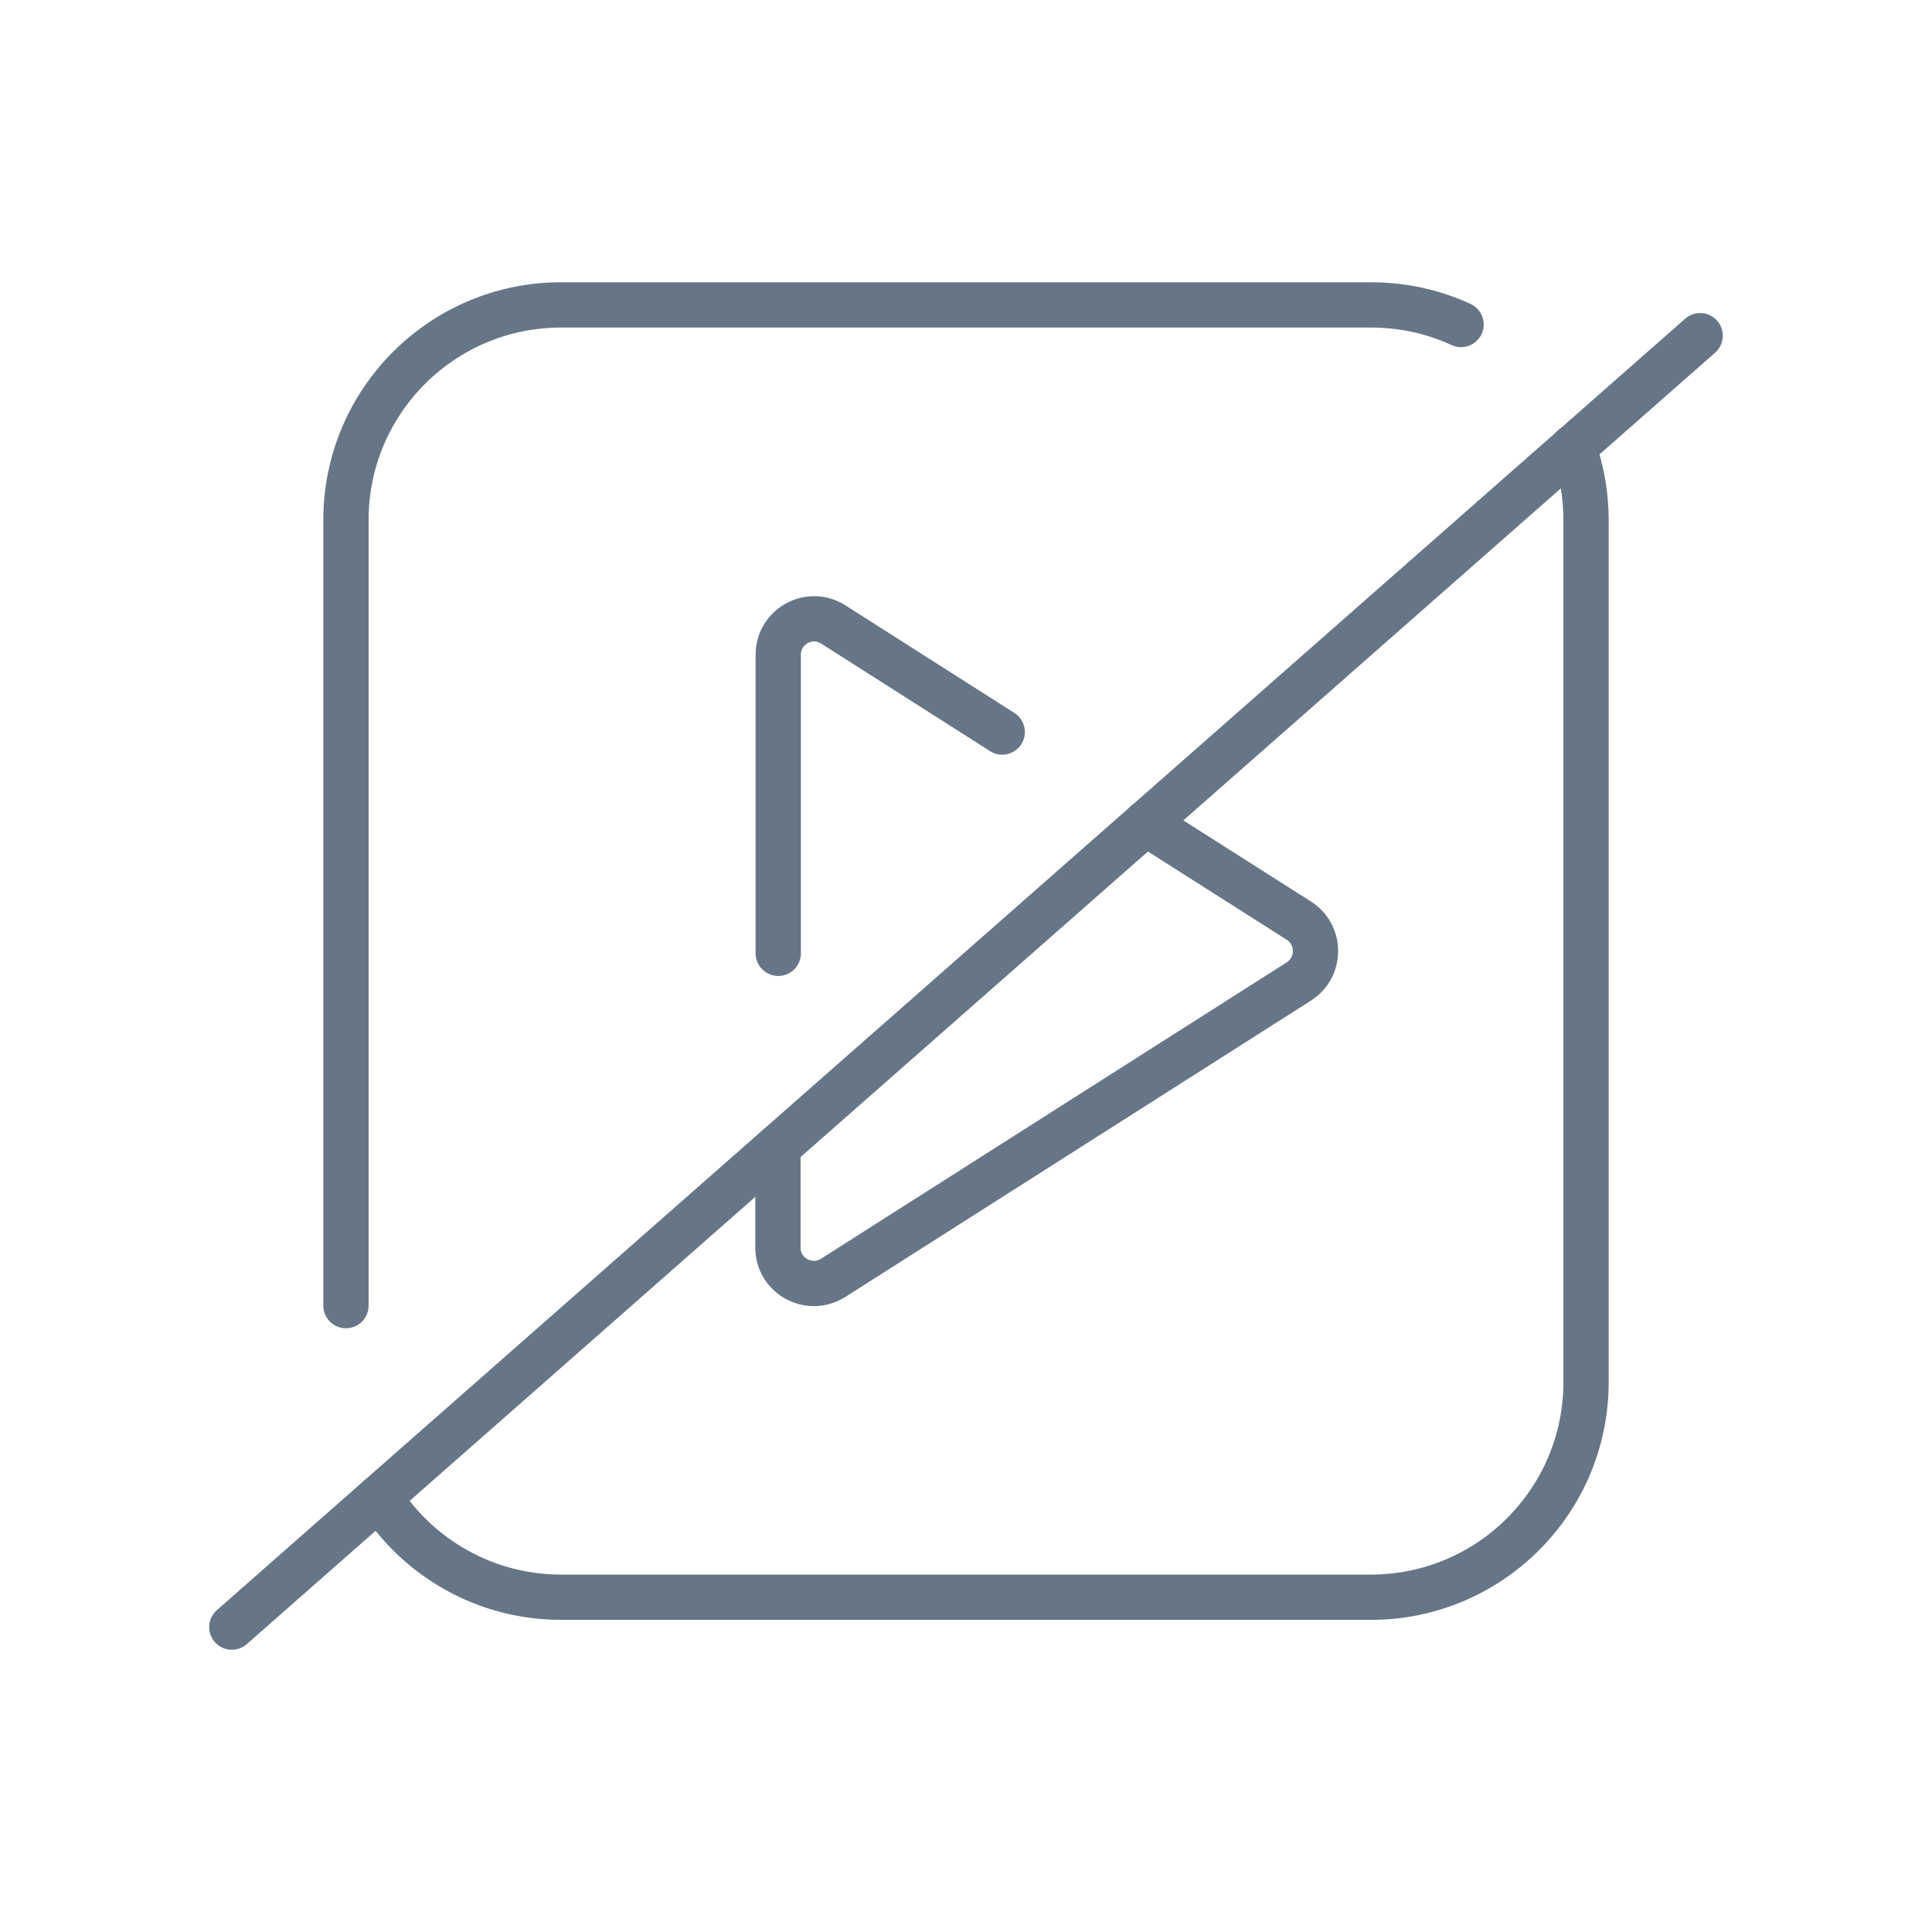
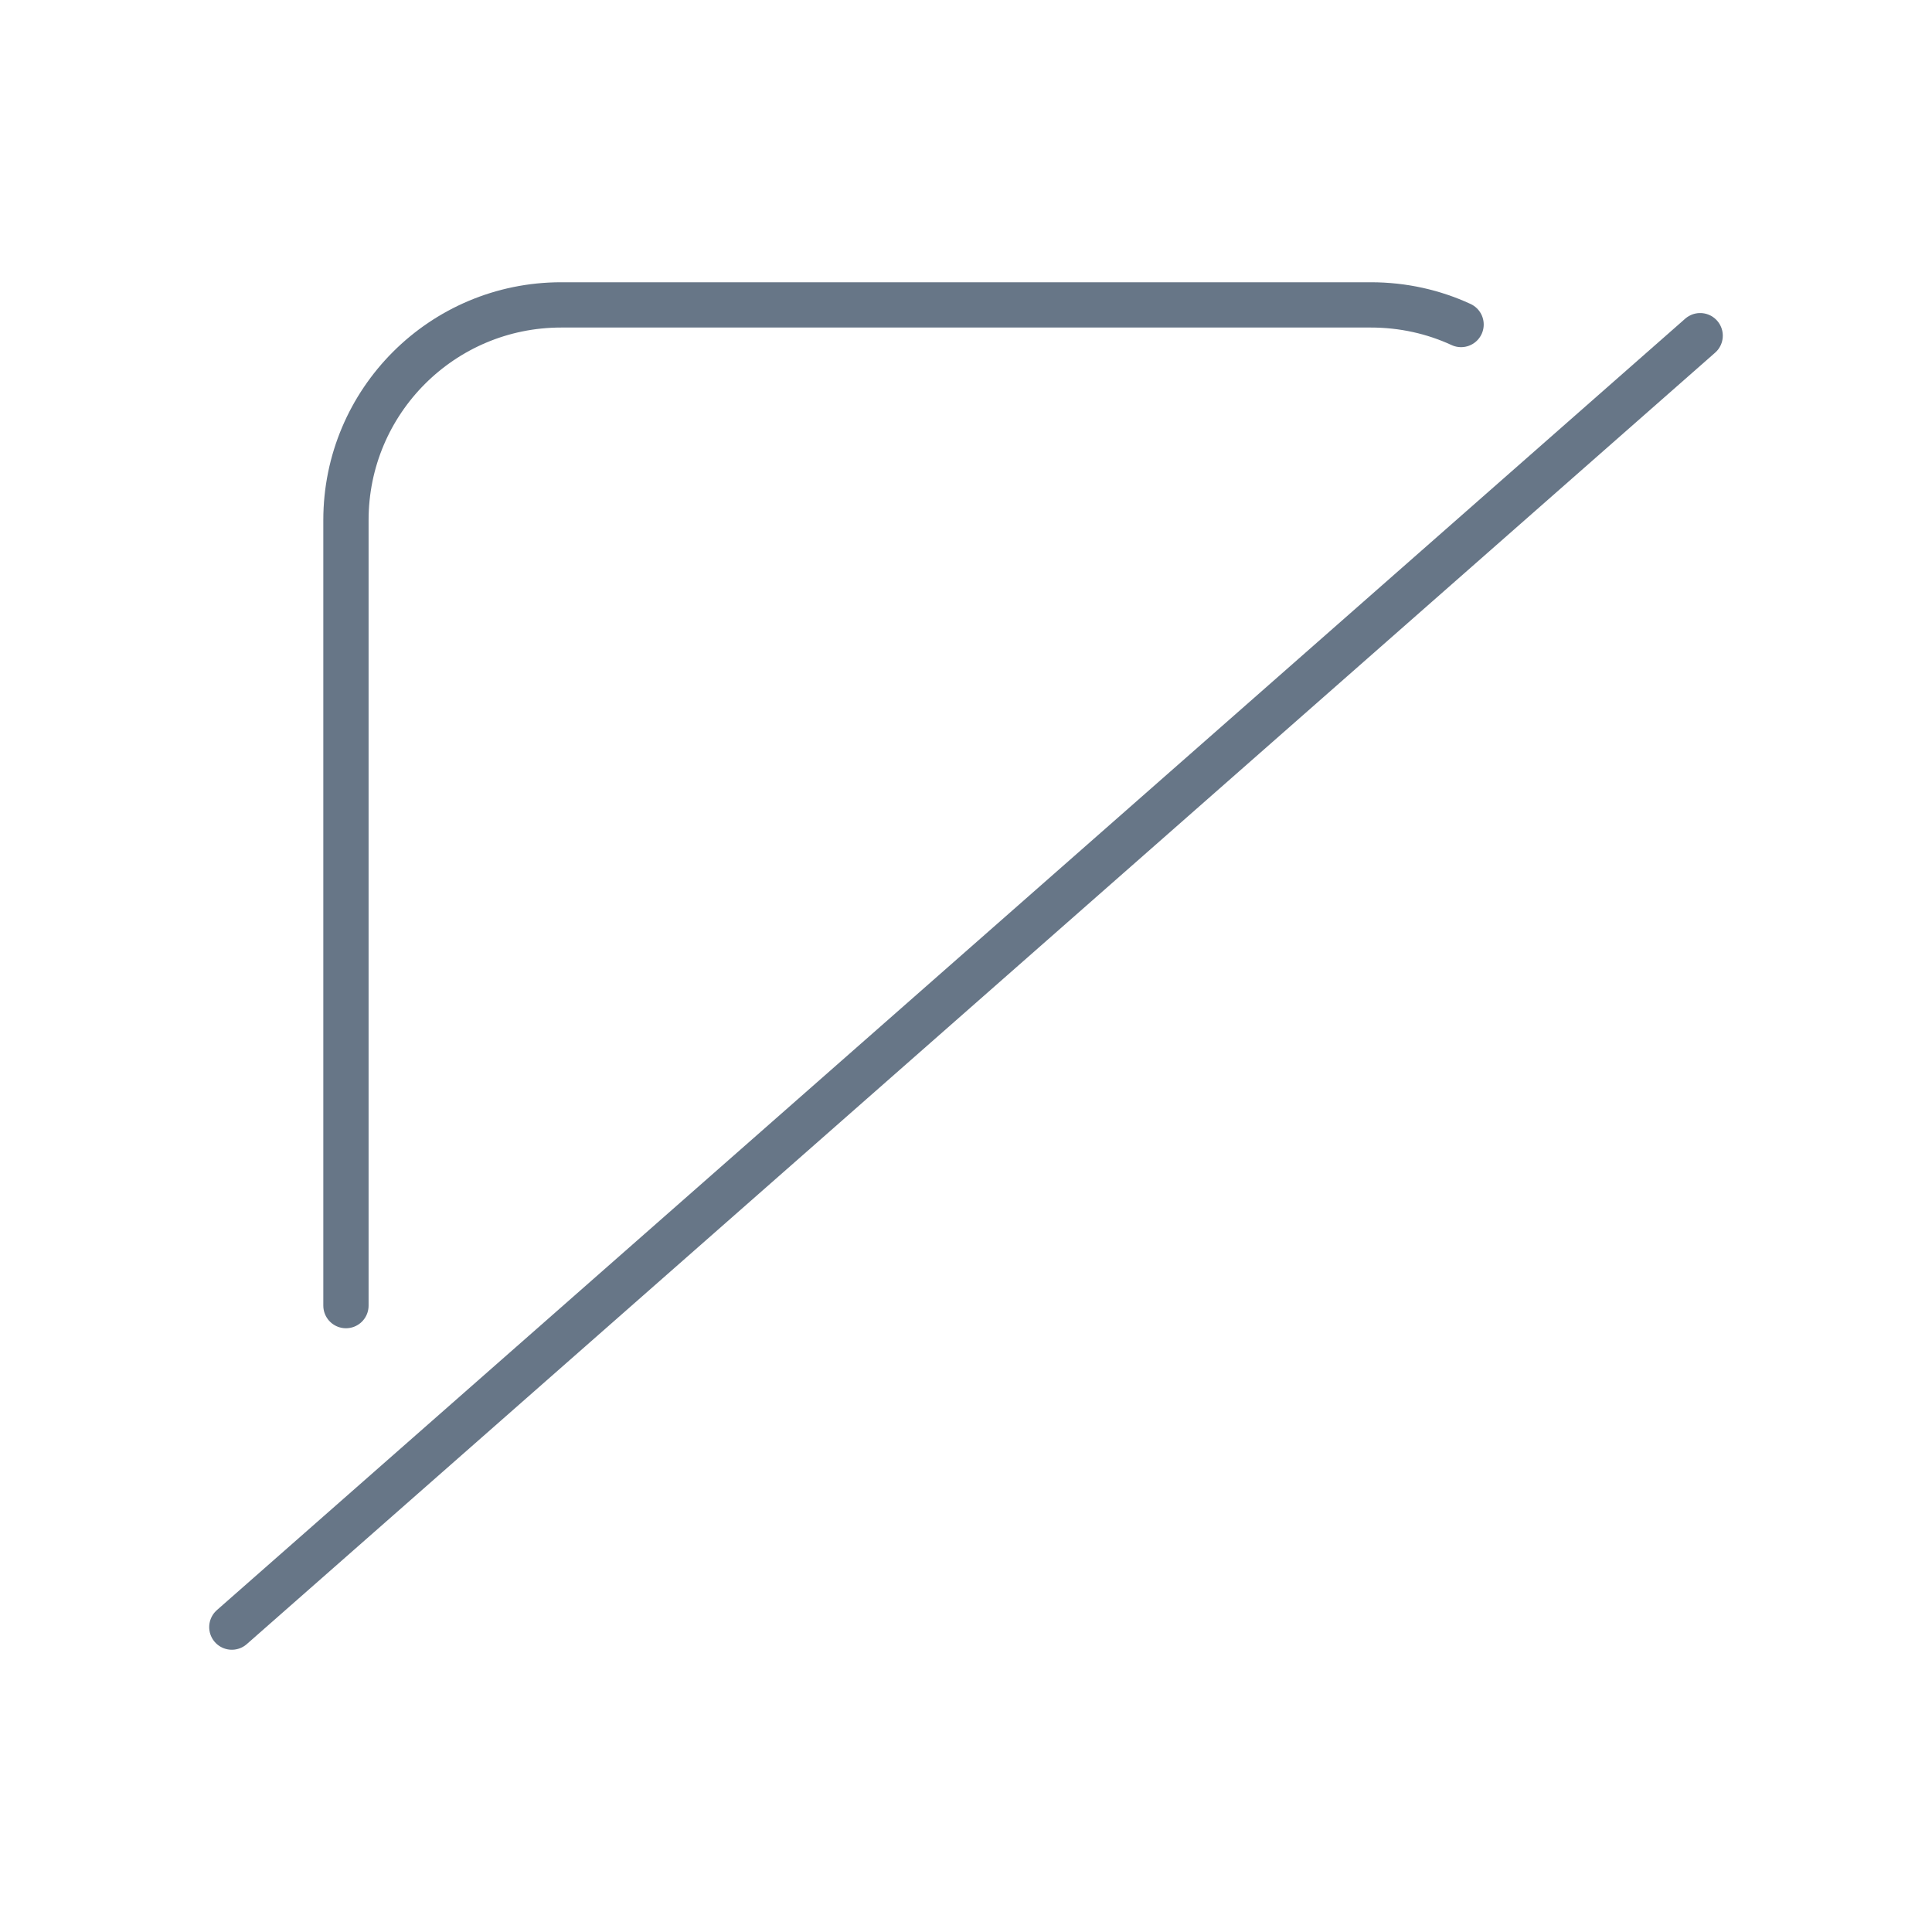
<svg xmlns="http://www.w3.org/2000/svg" id="Cenzura" viewBox="0 0 64 64">
  <defs>
    <style> .cls-1 { stroke-linejoin: round; } .cls-1, .cls-2 { fill: none; stroke: #677687; stroke-linecap: round; stroke-width: 1.5px; } .cls-2 { stroke-miterlimit: 10; } </style>
  </defs>
  <g>
    <path class="cls-1" d="M11.46,43.25v-26.02c0-3.94,3.19-7.13,7.13-7.13h26.82c1.07,0,2.08.23,2.99.65" />
-     <path class="cls-1" d="M52.12,14.81c.27.75.42,1.57.42,2.42v28.55c0,3.94-3.19,7.13-7.13,7.13h-26.82c-2.53,0-4.76-1.32-6.02-3.31" />
-     <path class="cls-1" d="M37.95,27.27l5.08,3.23c.73.47.73,1.54,0,2.01l-15.43,9.82c-.79.5-1.83-.06-1.83-1v-3.34" />
-     <path class="cls-1" d="M25.78,31.58v-9.89c0-.94,1.04-1.51,1.83-1l5.59,3.56" />
  </g>
  <line class="cls-2" x1="56.32" y1="11.12" x2="7.68" y2="53.9" />
</svg>